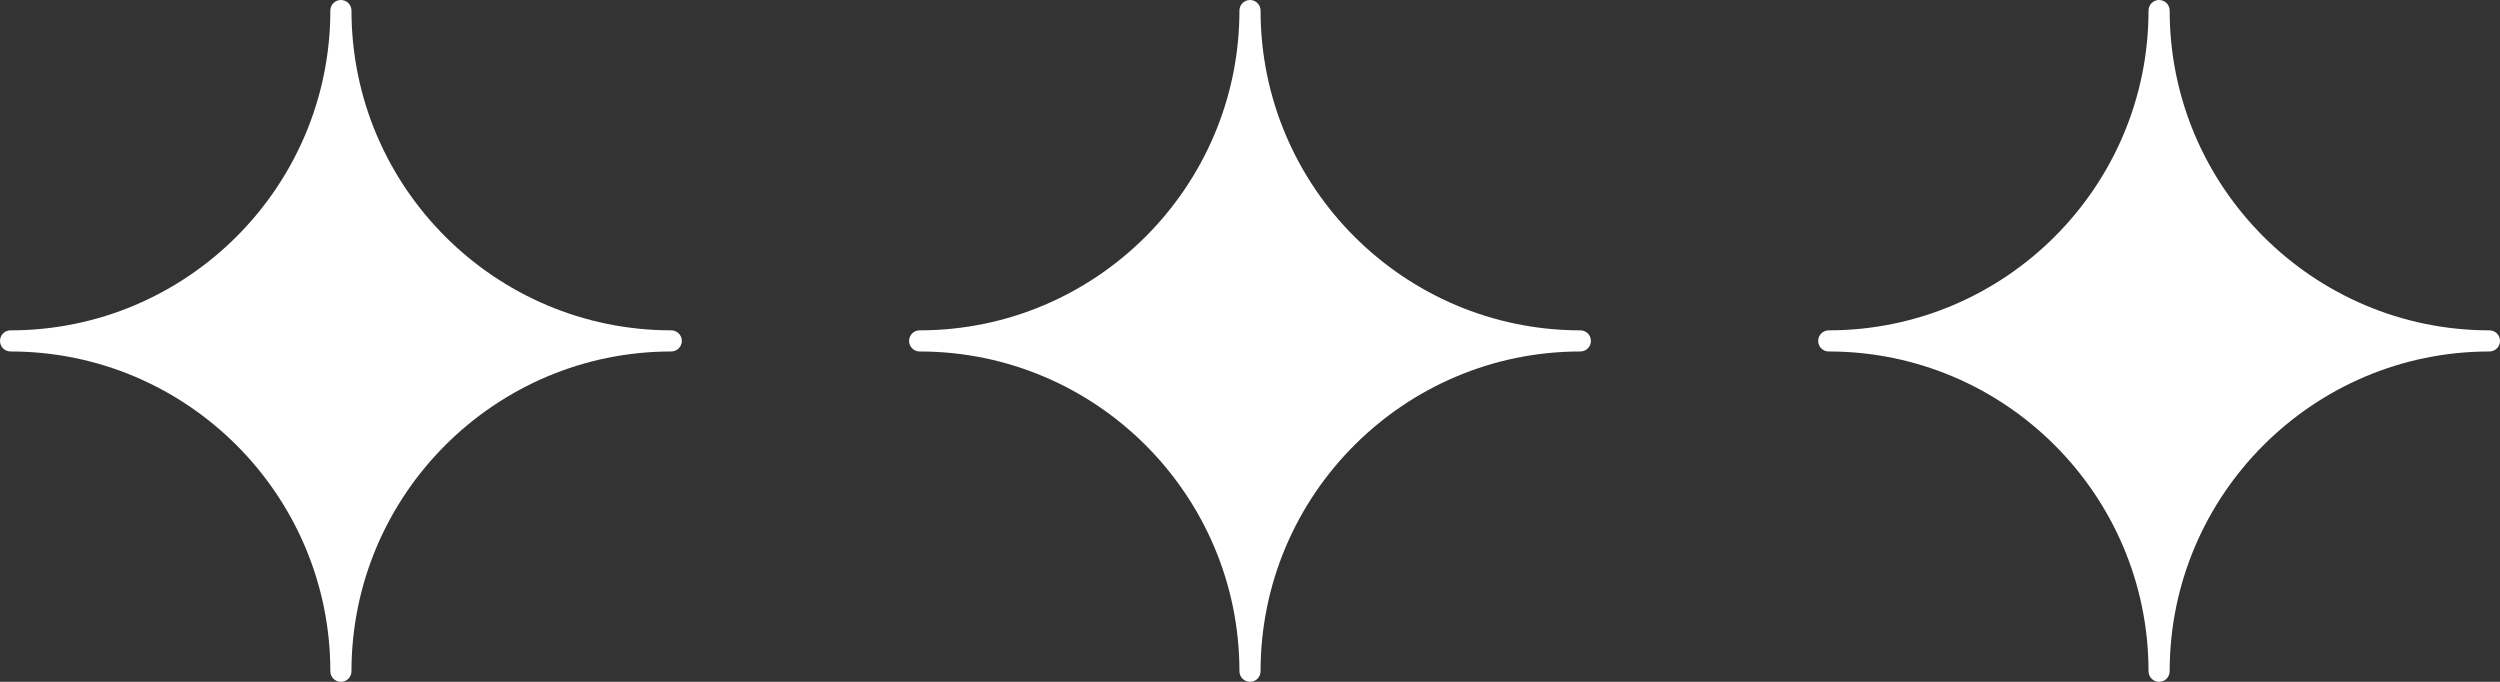
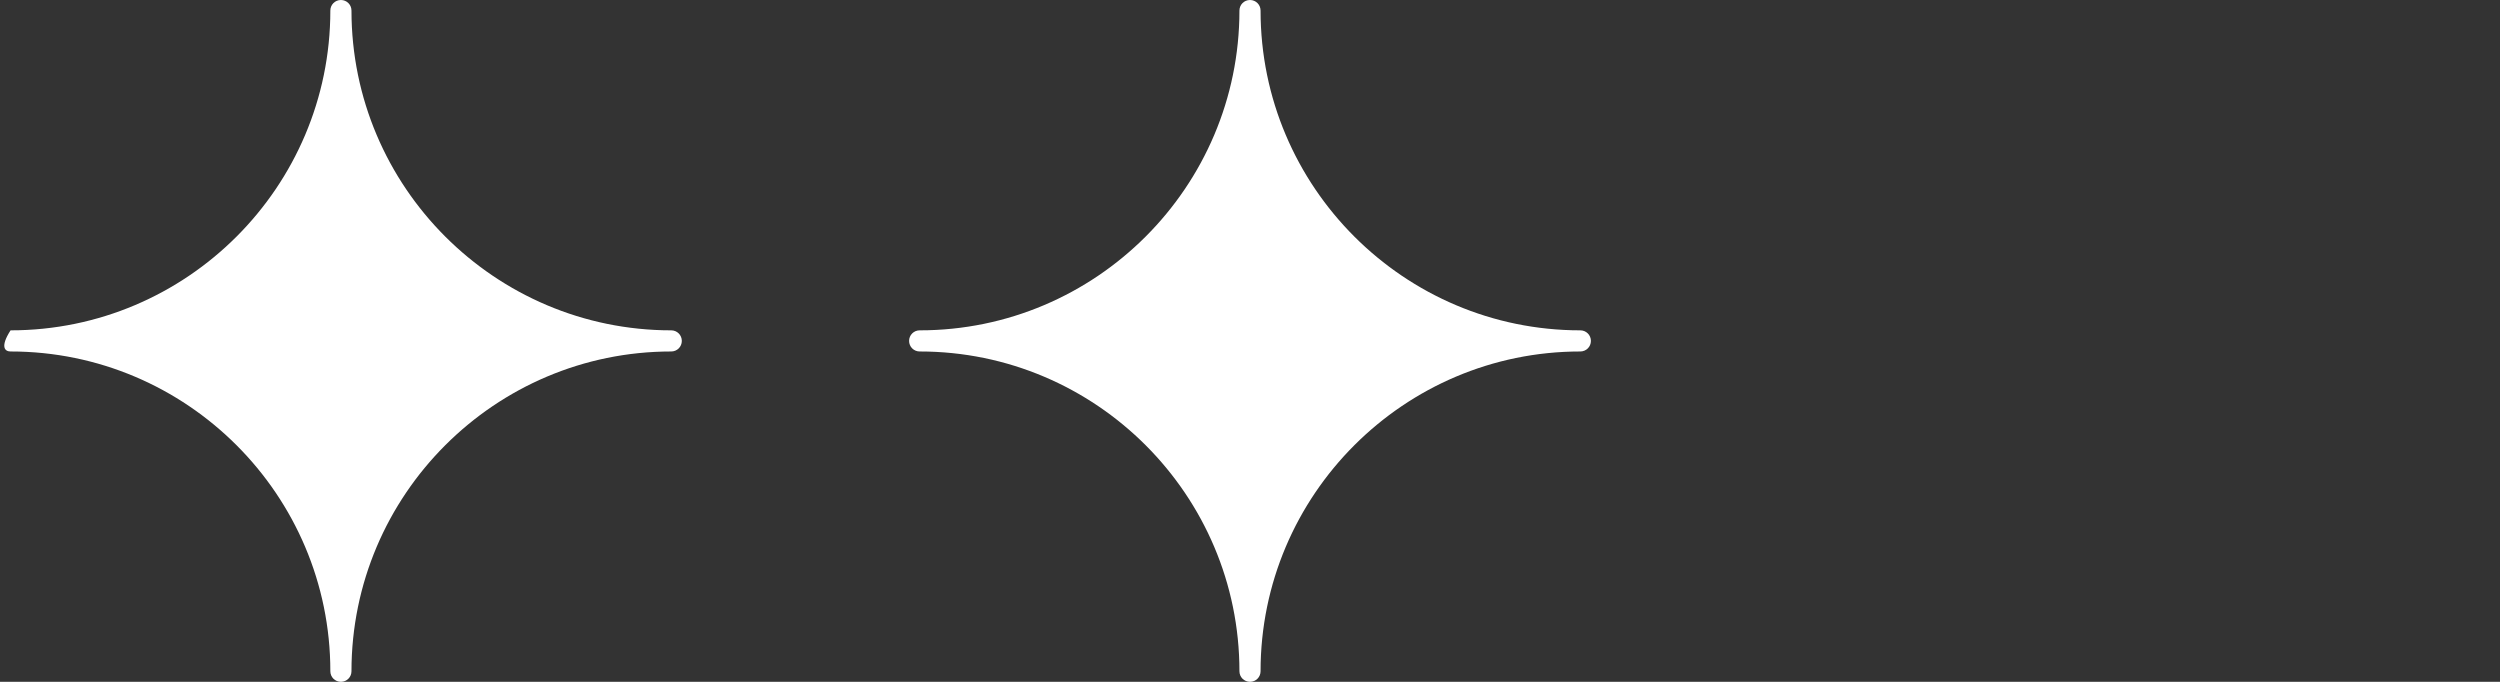
<svg xmlns="http://www.w3.org/2000/svg" width="44" height="12" viewBox="0 0 44 12" fill="none">
  <rect x="0" y="0" width="44" height="12" fill="#333333" stroke="none" />
-   <path d="M11.814 5.814C8.711 5.814 6.186 3.289 6.186 0.186C6.186 0.083 6.103 0 6 0C5.897 0 5.814 0.083 5.814 0.186C5.814 3.289 3.289 5.814 0.186 5.814C0.083 5.814 0 5.897 0 6C0 6.103 0.083 6.186 0.186 6.186C3.289 6.186 5.814 8.711 5.814 11.814C5.814 11.917 5.897 12 6 12C6.103 12 6.186 11.917 6.186 11.814C6.186 8.711 8.711 6.186 11.814 6.186C11.917 6.186 12 6.103 12 6C12 5.897 11.917 5.814 11.814 5.814Z" fill="white" />
+   <path d="M11.814 5.814C8.711 5.814 6.186 3.289 6.186 0.186C6.186 0.083 6.103 0 6 0C5.897 0 5.814 0.083 5.814 0.186C5.814 3.289 3.289 5.814 0.186 5.814C0 6.103 0.083 6.186 0.186 6.186C3.289 6.186 5.814 8.711 5.814 11.814C5.814 11.917 5.897 12 6 12C6.103 12 6.186 11.917 6.186 11.814C6.186 8.711 8.711 6.186 11.814 6.186C11.917 6.186 12 6.103 12 6C12 5.897 11.917 5.814 11.814 5.814Z" fill="white" />
  <path d="M27.814 5.814C24.711 5.814 22.186 3.289 22.186 0.186C22.186 0.083 22.103 0 22 0C21.897 0 21.814 0.083 21.814 0.186C21.814 3.289 19.289 5.814 16.186 5.814C16.083 5.814 16 5.897 16 6C16 6.103 16.083 6.186 16.186 6.186C19.289 6.186 21.814 8.711 21.814 11.814C21.814 11.917 21.897 12 22 12C22.103 12 22.186 11.917 22.186 11.814C22.186 8.711 24.711 6.186 27.814 6.186C27.917 6.186 28 6.103 28 6C28 5.897 27.917 5.814 27.814 5.814Z" fill="white" />
-   <path d="M43.814 5.814C40.711 5.814 38.186 3.289 38.186 0.186C38.186 0.083 38.103 0 38 0C37.897 0 37.814 0.083 37.814 0.186C37.814 3.289 35.289 5.814 32.186 5.814C32.083 5.814 32 5.897 32 6C32 6.103 32.083 6.186 32.186 6.186C35.289 6.186 37.814 8.711 37.814 11.814C37.814 11.917 37.897 12 38 12C38.103 12 38.186 11.917 38.186 11.814C38.186 8.711 40.711 6.186 43.814 6.186C43.917 6.186 44 6.103 44 6C44 5.897 43.917 5.814 43.814 5.814Z" fill="white" />
</svg>